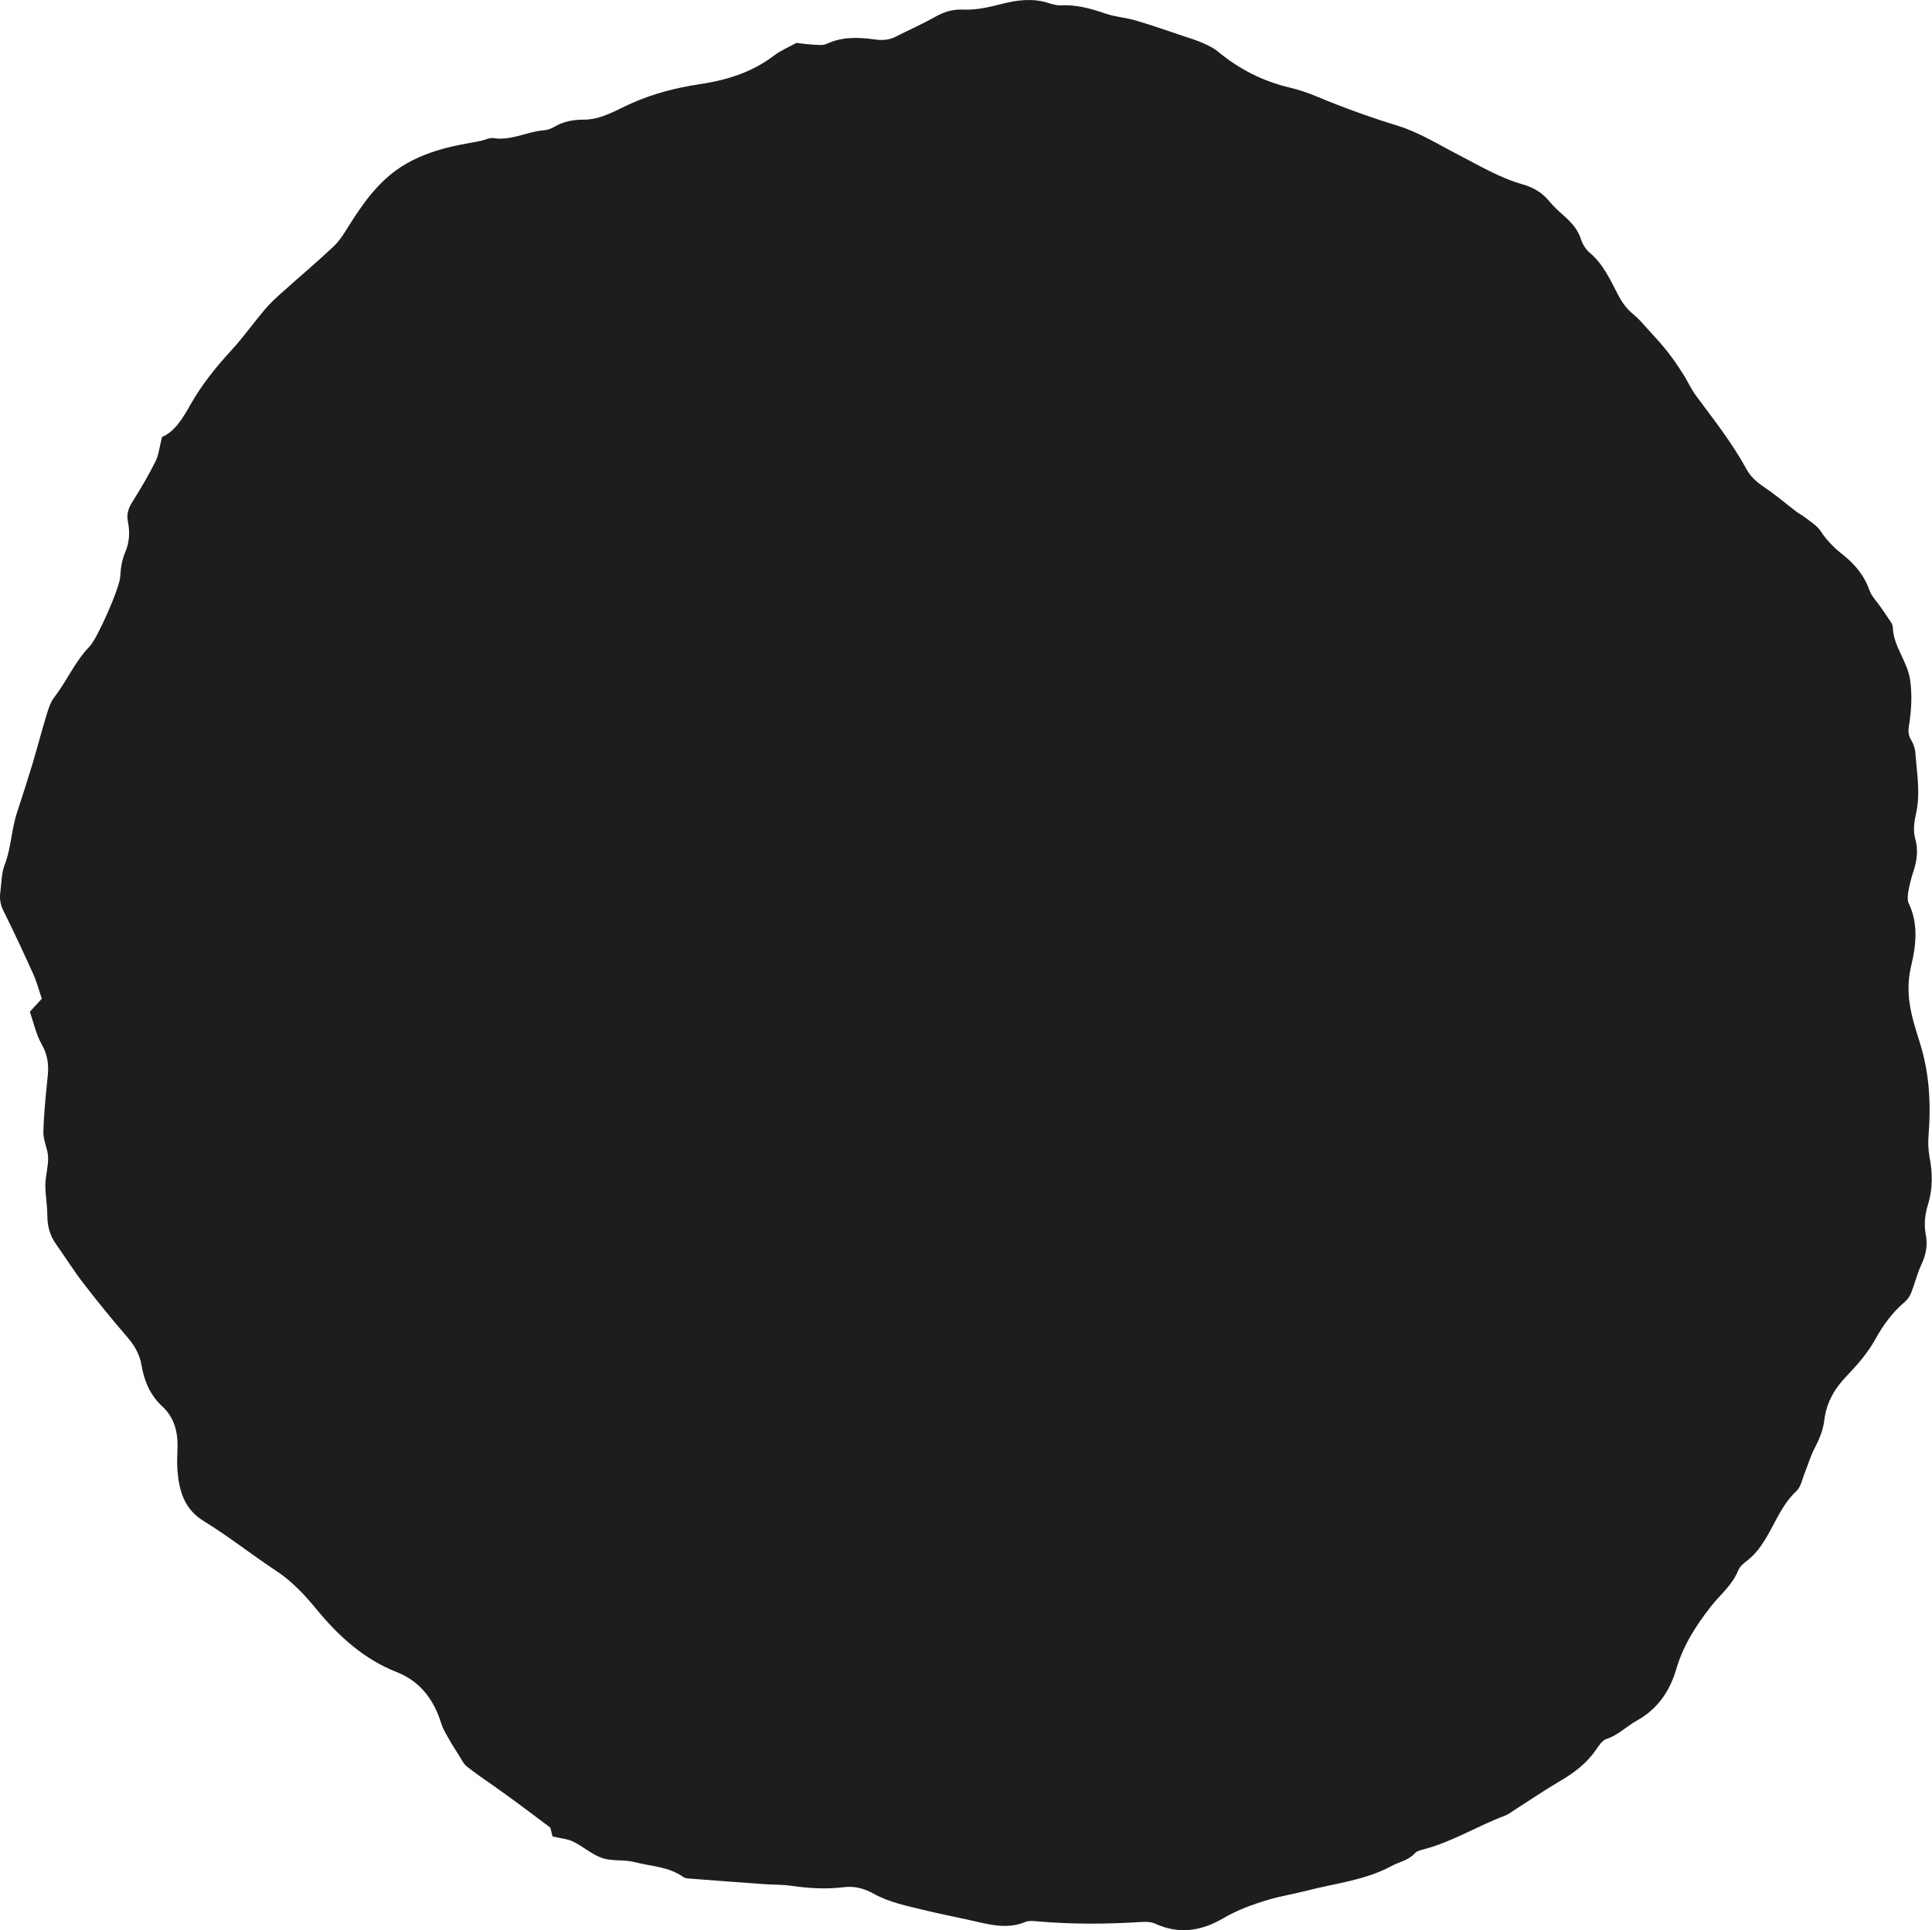
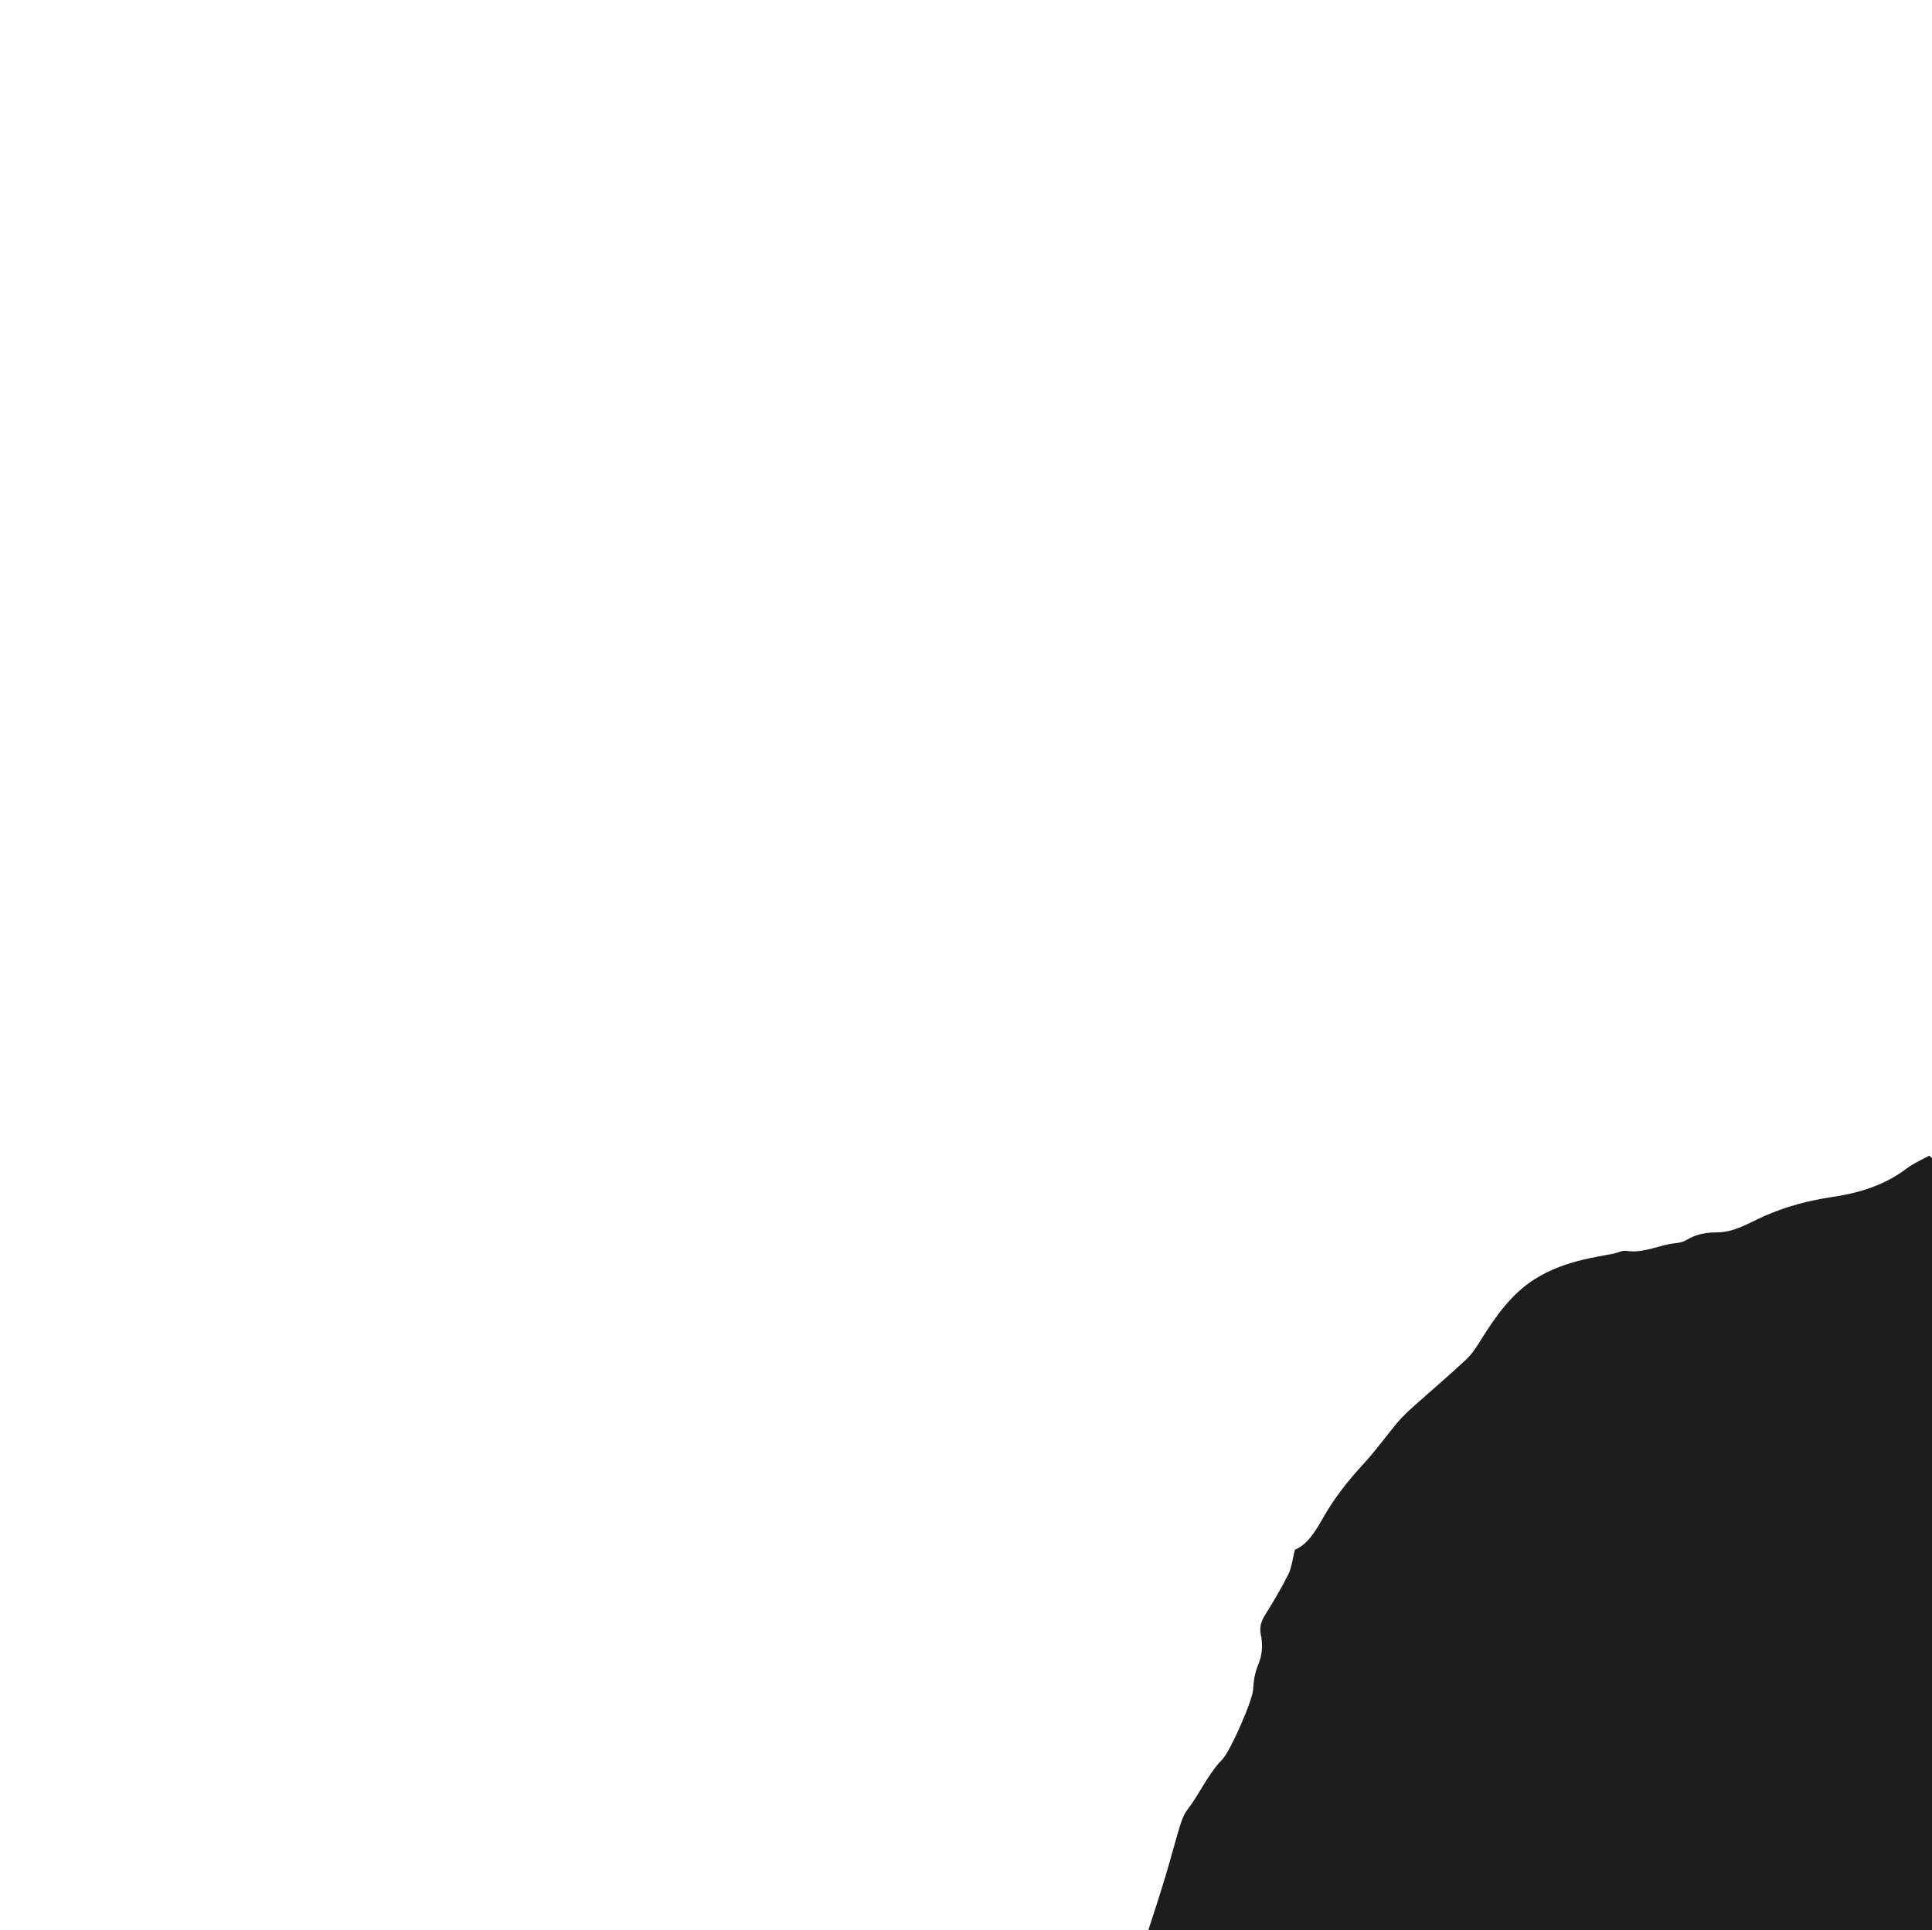
<svg xmlns="http://www.w3.org/2000/svg" id="Calque_1" data-name="Calque 1" viewBox="0 0 476.56 476.2">
  <defs>
    <style>
      .cls-1 {
        fill: #1d1d1b;
      }
    </style>
  </defs>
-   <path class="cls-1" d="M475.93,285.13c-.34-1.66-.34-3.46-.21-5.18.57-7.02.25-13.95-1.59-20.74-.61-2.24-1.38-4.42-2-6.66-1.33-4.69-1.91-9.23-.7-14.28,1.18-4.97,1.83-10.31-.6-15.36-.37-.76-.28-1.89-.13-2.8.3-1.71.71-3.42,1.26-5.06.88-2.64,1.25-5.29.49-7.99-.59-2.16-.29-4.25.17-6.33,1.14-5.04.19-10.03-.16-15.04-.08-1.11-.54-2.28-1.11-3.23-.76-1.27-.64-2.37-.41-3.81.54-3.57.75-7.12.23-10.84-.66-4.72-4.14-8.25-4.28-13.08-.02-.7-.59-1.41-1.01-2.04-.71-1.12-1.49-2.17-2.24-3.26-.85-1.24-2-2.36-2.49-3.75-1.34-3.81-3.72-6.58-6.71-8.93-2.06-1.61-3.87-3.46-5.37-5.74-.89-1.35-2.41-2.23-3.7-3.26-.71-.57-1.55-.97-2.28-1.52-2.5-1.91-4.91-3.99-7.5-5.74-1.88-1.27-3.65-2.64-4.76-4.68-3.57-6.57-8.14-12.32-12.52-18.24-1.22-1.65-2.06-3.63-3.19-5.36-1.22-1.91-2.49-3.79-3.89-5.56-1.52-1.91-3.19-3.69-4.83-5.5-1.13-1.25-2.24-2.58-3.53-3.62-1.65-1.33-2.8-2.97-3.79-4.88-1.94-3.71-3.67-7.57-6.96-10.3-.96-.79-1.75-2.09-2.15-3.33-.81-2.54-2.46-4.23-4.29-5.86-1.26-1.12-2.51-2.27-3.59-3.58-1.76-2.13-3.94-3.36-6.46-4.08-5.66-1.59-10.74-4.65-15.96-7.34-4.89-2.52-9.7-5.54-14.86-7.12-6.82-2.1-13.5-4.5-20.1-7.27-2.19-.92-4.46-1.66-6.76-2.21-6.48-1.54-12.29-4.5-17.54-8.84-1.12-.92-2.46-1.56-3.78-2.13-1.5-.67-3.08-1.14-4.63-1.66-3.96-1.32-7.92-2.72-11.93-3.9-2.43-.71-5.01-.85-7.4-1.68-3.62-1.26-7.22-2.23-11.07-2.04-1.05.05-2.14-.29-3.17-.62-3.79-1.18-7.7-.66-11.3.27-3.21.83-6.35,1.55-9.61,1.41-2.45-.11-4.59.52-6.76,1.74-3.2,1.81-6.56,3.28-9.83,4.95-1.71.87-3.38.92-5.26.66-3.94-.55-7.91-.68-11.74,1.09-.92.43-2.11.27-3.18.22-1.43-.07-2.85-.28-4.27-.44l-.36.17c-1.79.96-3.68,1.79-5.3,3.02-5.49,4.18-11.83,6.04-18.27,7-5.8.87-11.34,2.3-16.74,4.69-3.81,1.68-7.46,4.07-11.8,4.05-2.58,0-5.04.43-7.35,1.81-.77.46-1.71.76-2.6.83-4.13.34-8,2.61-12.29,1.92-1.01-.17-2.12.46-3.19.68-2.49.5-5.01.88-7.49,1.48-4.25,1.03-8.36,2.49-12.14,4.92-5.6,3.62-9.43,8.99-12.99,14.7-1.09,1.76-2.24,3.59-3.7,4.97-4.23,3.97-8.65,7.7-12.96,11.57-1.39,1.24-2.75,2.52-3.96,3.93-2.8,3.32-5.33,6.9-8.25,10.08-3.83,4.15-7.35,8.54-10.16,13.51-1.91,3.36-3.83,6.58-6.96,7.89-.62,2.37-.8,4.38-1.61,6.03-1.7,3.42-3.66,6.72-5.68,9.94-.97,1.55-1.52,3-1.14,4.88.53,2.53.39,5.13-.6,7.45-.87,2.01-1.16,4-1.28,6.16-.15,2.81-5.68,15.33-7.58,17.26-3.57,3.63-5.57,8.47-8.67,12.47-.9,1.15-1.42,2.73-1.87,4.19-1.24,4.06-2.3,8.17-3.52,12.24-1.23,4.05-2.52,8.07-3.84,12.09-1.38,4.2-1.43,8.73-3.05,12.91-.81,2.09-.76,4.57-1.07,6.88-.21,1.58.08,2.98.81,4.46,2.55,5.13,4.98,10.33,7.34,15.57.86,1.91,1.39,3.99,2.1,6.07-.98,1.06-1.83,1.99-2.95,3.21.94,2.67,1.54,5.6,2.92,8.02,1.44,2.52,1.78,4.97,1.5,7.76-.47,4.63-.97,9.27-1.08,13.92-.06,2.04,1.09,4.11,1.16,6.17.08,2.27-.64,4.56-.67,6.84-.03,2.5.48,5,.48,7.5.01,2.65.63,4.98,2.11,7.08,2.3,3.24,4.43,6.64,6.84,9.77,3.47,4.5,7.05,8.9,10.73,13.16,1.79,2.07,3.1,4.24,3.57,7.04.65,3.94,2.21,7.43,5.07,10.07,2.85,2.64,3.85,6,3.8,9.88-.02,1.94-.18,3.9-.03,5.84.39,5.2,1.72,9.69,6.48,12.61,6.13,3.75,11.83,8.3,17.85,12.26,3.94,2.6,7.08,5.98,10.11,9.66,5.44,6.63,11.71,12.22,19.58,15.31,5.75,2.27,9.17,6.64,11.06,12.7.38,1.25,1.07,2.41,1.71,3.54.84,1.49,1.76,2.92,2.67,4.36.6.95,1.11,2.08,1.93,2.73,2.17,1.73,4.49,3.26,6.75,4.87,1.95,1.4,3.92,2.79,5.85,4.22,2.65,1.95,5.27,3.95,7.99,5.99.19.72.42,1.61.56,2.18,1.98.47,3.66.58,5.1,1.28,2.45,1.19,4.62,3.2,7.15,4.05,2.53.84,5.43.32,8.04,1.01,4.02,1.05,8.34,1.08,11.96,3.67.42.3,1.03.34,1.57.38,6.15.48,12.3.94,18.45,1.38,2.17.15,4.37.09,6.52.39,4.34.63,8.68.9,13.04.36,2.6-.32,4.97.27,7.34,1.59,3.87,2.15,8.19,3.01,12.41,4.04,3.71.9,7.45,1.65,11.17,2.46,4.61,1.01,9.2,2.46,13.93.46.79-.33,1.8-.21,2.68-.14,8.71.77,17.42.71,26.13.16,1.05-.07,2.22,0,3.17.43,5.81,2.69,11.38,1.83,16.73-1.31,3.54-2.08,7.31-3.45,11.15-4.59,3.14-.93,6.38-1.44,9.55-2.26,7.02-1.82,14.3-2.52,20.92-6.1,1.89-1.02,4.08-1.34,5.68-3.11.58-.63,1.62-.82,2.49-1.06,6.91-1.85,13.07-5.73,19.75-8.22.84-.32,1.59-.92,2.37-1.42,3.7-2.36,7.35-4.85,11.13-7.07,3.39-1.99,6.49-4.25,8.85-7.62.75-1.07,1.6-2.47,2.67-2.81,2.87-.91,4.97-3.14,7.51-4.54,4.97-2.74,8.1-7.14,9.71-12.66,1.72-5.91,4.92-10.84,8.52-15.45,2.3-2.96,5.31-5.26,6.79-8.98.4-.99,1.4-1.77,2.28-2.45,2.09-1.64,3.56-3.75,4.92-6.12,2.18-3.76,3.83-7.91,7.12-10.94,1.13-1.02,1.47-3.05,2.12-4.63.79-1.95,1.37-4.01,2.32-5.84,1.18-2.24,2.15-4.51,2.46-7.06.53-4.46,2.62-7.9,5.62-11,2.59-2.7,5.12-5.64,6.95-8.93,1.98-3.6,4.27-6.69,7.3-9.26.66-.56,1.23-1.4,1.56-2.24.91-2.31,1.49-4.79,2.54-7.01,1.12-2.37,1.55-4.69,1.06-7.31-.47-2.5-.23-4.97.54-7.45,1.23-3.95,1.15-7.97.31-12.05" />
+   <path class="cls-1" d="M475.93,285.13l-.36.17c-1.79.96-3.68,1.79-5.3,3.02-5.49,4.18-11.83,6.04-18.27,7-5.8.87-11.34,2.3-16.74,4.69-3.81,1.68-7.46,4.07-11.8,4.05-2.58,0-5.04.43-7.35,1.81-.77.46-1.71.76-2.6.83-4.13.34-8,2.61-12.29,1.92-1.01-.17-2.12.46-3.19.68-2.49.5-5.01.88-7.49,1.48-4.25,1.03-8.36,2.49-12.14,4.92-5.6,3.62-9.43,8.99-12.99,14.7-1.09,1.76-2.24,3.59-3.7,4.97-4.23,3.97-8.65,7.7-12.96,11.57-1.39,1.24-2.75,2.52-3.96,3.93-2.8,3.32-5.33,6.9-8.25,10.08-3.83,4.15-7.35,8.54-10.16,13.51-1.91,3.36-3.83,6.58-6.96,7.89-.62,2.37-.8,4.38-1.61,6.03-1.7,3.42-3.66,6.72-5.68,9.94-.97,1.55-1.52,3-1.14,4.88.53,2.53.39,5.13-.6,7.45-.87,2.01-1.16,4-1.28,6.16-.15,2.81-5.68,15.33-7.58,17.26-3.57,3.63-5.57,8.47-8.67,12.47-.9,1.15-1.42,2.73-1.87,4.19-1.24,4.06-2.3,8.17-3.52,12.24-1.23,4.05-2.52,8.07-3.84,12.09-1.38,4.2-1.43,8.73-3.05,12.91-.81,2.09-.76,4.57-1.07,6.88-.21,1.58.08,2.98.81,4.46,2.55,5.13,4.98,10.33,7.34,15.57.86,1.91,1.39,3.99,2.1,6.07-.98,1.06-1.83,1.99-2.95,3.21.94,2.67,1.54,5.6,2.92,8.02,1.44,2.52,1.78,4.97,1.5,7.76-.47,4.63-.97,9.27-1.08,13.92-.06,2.04,1.09,4.11,1.16,6.17.08,2.27-.64,4.56-.67,6.84-.03,2.5.48,5,.48,7.5.01,2.65.63,4.98,2.11,7.08,2.3,3.24,4.43,6.64,6.84,9.77,3.47,4.5,7.05,8.9,10.73,13.16,1.79,2.07,3.1,4.24,3.57,7.04.65,3.94,2.21,7.43,5.07,10.07,2.85,2.64,3.85,6,3.8,9.88-.02,1.94-.18,3.9-.03,5.84.39,5.2,1.72,9.69,6.48,12.61,6.13,3.75,11.83,8.3,17.85,12.26,3.94,2.6,7.08,5.98,10.11,9.66,5.44,6.63,11.71,12.22,19.58,15.31,5.75,2.27,9.17,6.64,11.06,12.7.38,1.25,1.07,2.41,1.71,3.54.84,1.49,1.76,2.92,2.67,4.36.6.95,1.11,2.08,1.93,2.73,2.17,1.73,4.49,3.26,6.75,4.87,1.95,1.4,3.92,2.79,5.85,4.22,2.65,1.95,5.27,3.95,7.99,5.99.19.72.42,1.61.56,2.18,1.98.47,3.66.58,5.1,1.28,2.45,1.19,4.62,3.2,7.15,4.05,2.53.84,5.43.32,8.04,1.01,4.02,1.05,8.34,1.08,11.96,3.67.42.3,1.03.34,1.57.38,6.15.48,12.3.94,18.45,1.38,2.17.15,4.37.09,6.52.39,4.34.63,8.68.9,13.04.36,2.6-.32,4.97.27,7.34,1.59,3.87,2.15,8.19,3.01,12.41,4.04,3.71.9,7.45,1.65,11.17,2.46,4.61,1.01,9.2,2.46,13.93.46.79-.33,1.8-.21,2.68-.14,8.71.77,17.42.71,26.13.16,1.05-.07,2.22,0,3.17.43,5.81,2.69,11.38,1.83,16.73-1.31,3.54-2.08,7.31-3.45,11.15-4.59,3.14-.93,6.38-1.44,9.55-2.26,7.02-1.82,14.3-2.52,20.92-6.1,1.89-1.02,4.08-1.34,5.68-3.11.58-.63,1.62-.82,2.49-1.06,6.91-1.85,13.07-5.73,19.75-8.22.84-.32,1.59-.92,2.37-1.42,3.7-2.36,7.35-4.85,11.13-7.07,3.39-1.99,6.49-4.25,8.85-7.62.75-1.07,1.6-2.47,2.67-2.81,2.87-.91,4.97-3.14,7.51-4.54,4.97-2.74,8.1-7.14,9.71-12.66,1.72-5.91,4.92-10.84,8.52-15.45,2.3-2.96,5.31-5.26,6.79-8.98.4-.99,1.4-1.77,2.28-2.45,2.09-1.64,3.56-3.75,4.92-6.12,2.18-3.76,3.83-7.91,7.12-10.94,1.13-1.02,1.47-3.05,2.12-4.63.79-1.95,1.37-4.01,2.32-5.84,1.18-2.24,2.15-4.51,2.46-7.06.53-4.46,2.62-7.9,5.62-11,2.59-2.7,5.12-5.64,6.95-8.93,1.98-3.6,4.27-6.69,7.3-9.26.66-.56,1.23-1.4,1.56-2.24.91-2.31,1.49-4.79,2.54-7.01,1.12-2.37,1.55-4.69,1.06-7.31-.47-2.5-.23-4.97.54-7.45,1.23-3.95,1.15-7.97.31-12.05" />
</svg>